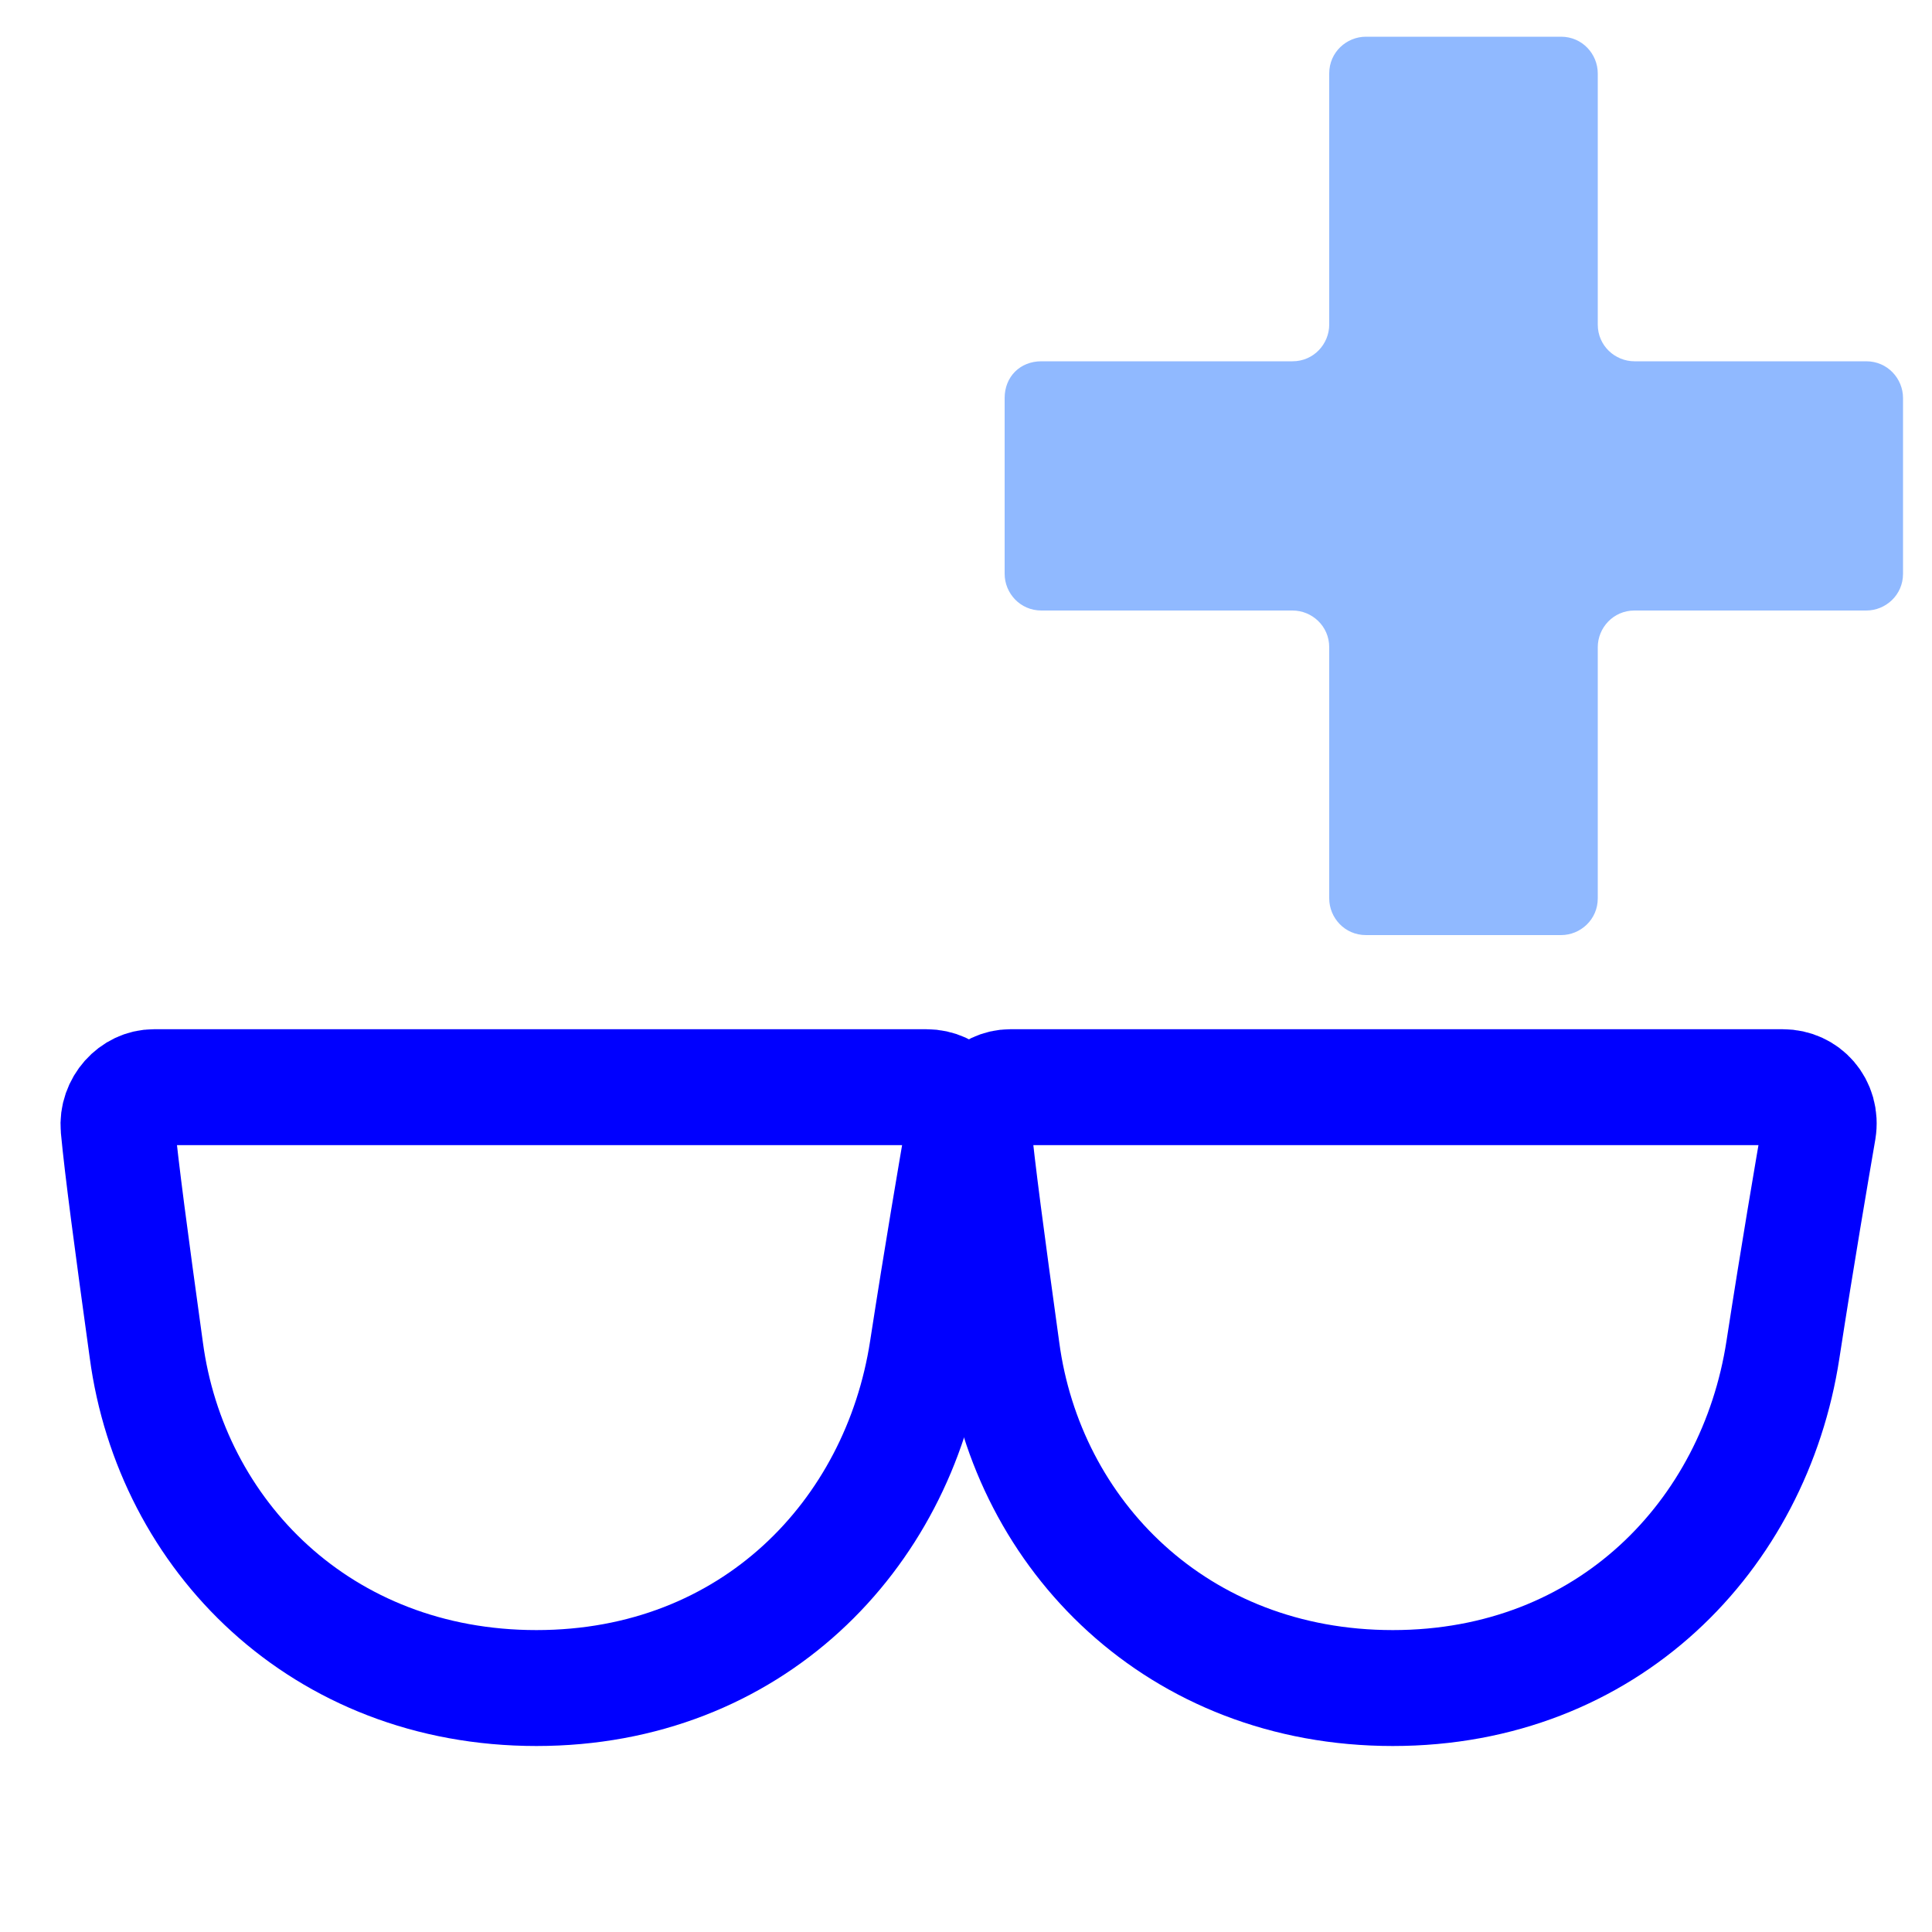
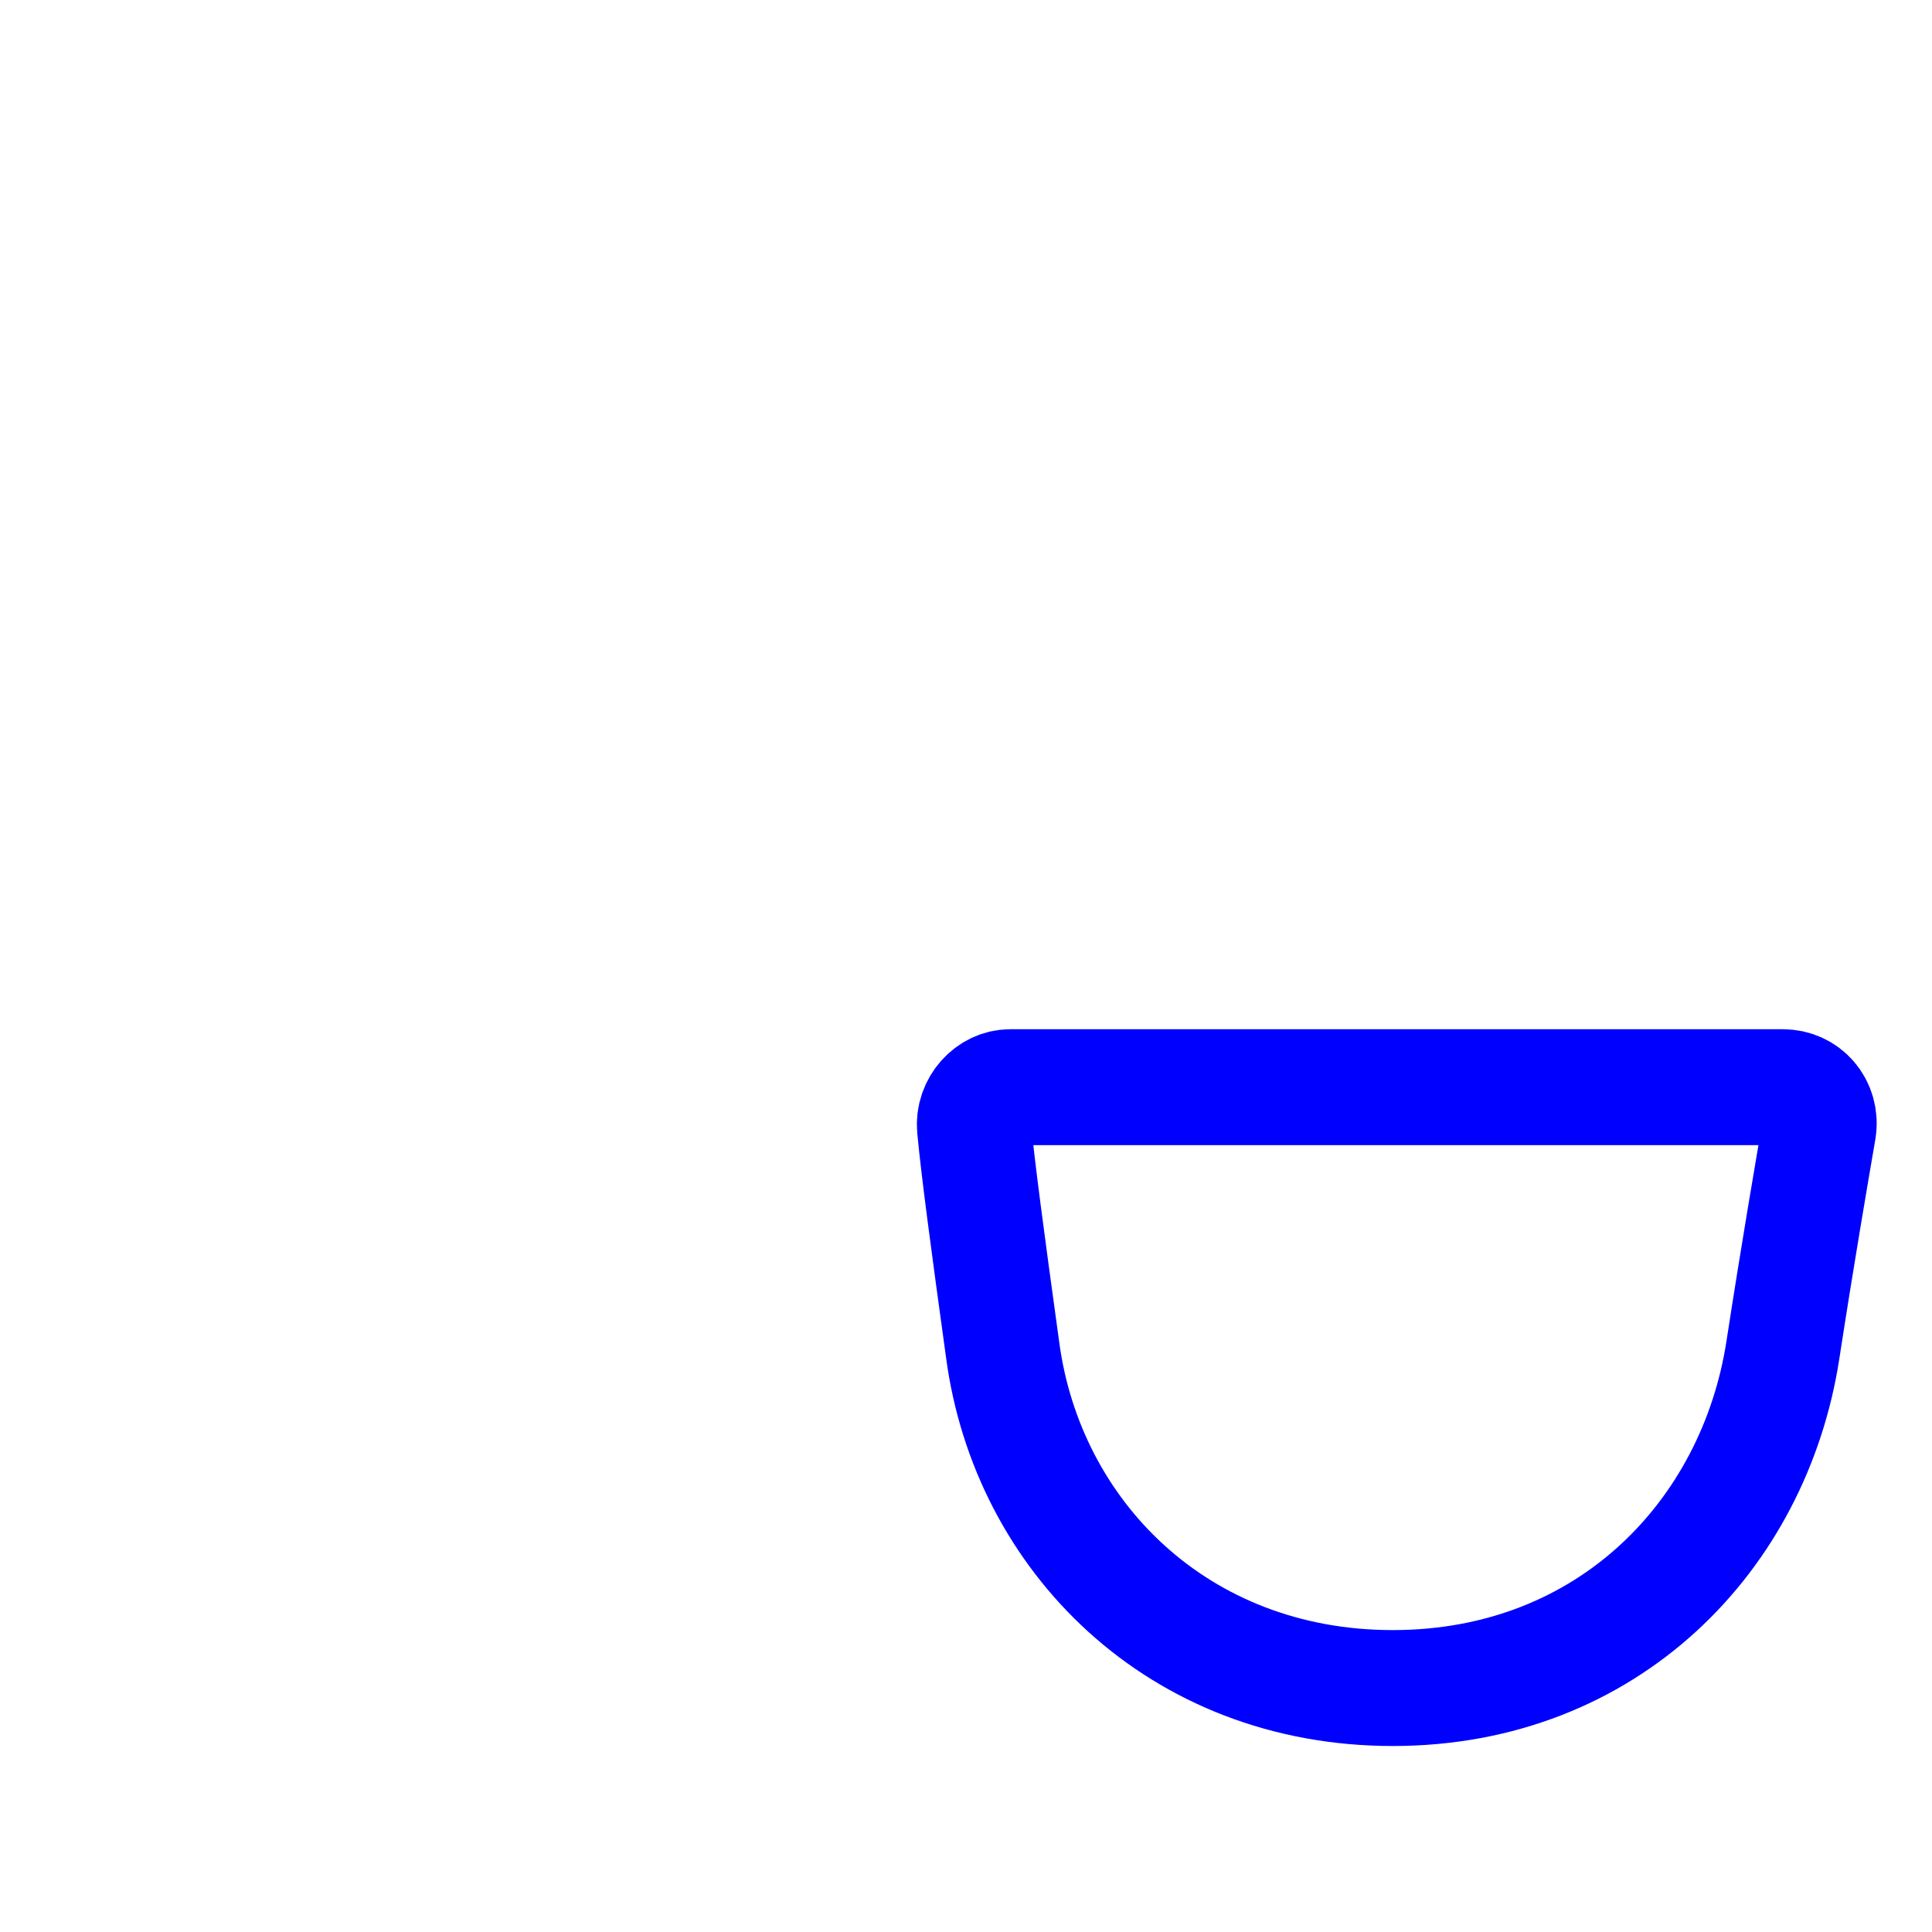
<svg xmlns="http://www.w3.org/2000/svg" xmlns:ns1="http://www.inkscape.org/namespaces/inkscape" xmlns:ns2="http://sodipodi.sourceforge.net/DTD/sodipodi-0.dtd" version="1.1" id="svg5" ns1:version="1.1.1 (3bf5ae0d25, 2021-09-20)" x="0px" y="0px" viewBox="0 0 100 100" style="enable-background:new 0 0 100 100;" xml:space="preserve">
  <style type="text/css">
	.st0{fill:none;stroke:#0000FF;stroke-width:6;stroke-linecap:round;stroke-linejoin:round;}
	.st1{fill:#90B9FF;}
</style>
  <ns2:namedview bordercolor="#666666" borderopacity="1.0" id="namedview7" ns1:current-layer="layer1" ns1:cx="-82.613856" ns1:cy="104.14" ns1:document-units="px" ns1:pagecheckerboard="0" ns1:pageopacity="0.0" ns1:pageshadow="2" ns1:snap-intersection-paths="true" ns1:snap-midpoints="true" ns1:window-height="1001" ns1:window-maximized="1" ns1:window-width="1920" ns1:window-x="-9" ns1:window-y="-9" ns1:zoom="2.57826" pagecolor="#ffffff" showgrid="false" units="px" width="100px">
	</ns2:namedview>
  <g id="layer1" ns1:groupmode="layer" ns1:label="闁搞儲鍎抽惇1">
    <g id="g3178" transform="matrix(0.985,0,0,1,-0.505,10.373)">
-       <path id="path927" ns2:nodetypes="sssccs" class="st0" d="M49.2,59.5C47.7,69.1,40,77,28.7,77S9.5,69.1,8.2,59.5    C7.4,53.8,6.9,50.1,6.7,48c-0.1-1.1,0.8-2.1,1.9-2.1h40.6c1.2,0,2.1,1,1.9,2.2C50.7,50.4,50,54.4,49.2,59.5L49.2,59.5z" />
      <path id="path927-1" ns2:nodetypes="sssccs" class="st0" d="M94.2,59.5C92.7,69.1,85,77,73.7,77s-19.2-7.9-20.5-17.5    c-0.8-5.7-1.3-9.4-1.5-11.5c-0.1-1.1,0.8-2.1,1.9-2.1h40.6c1.2,0,2.1,1,1.9,2.2C95.7,50.4,95,54.4,94.2,59.5L94.2,59.5z" />
    </g>
-     <path id="path1359" ns2:nodetypes="ccccccccccccc" class="st1" d="M52,20.6v9.1c0,1,0.8,1.9,1.9,1.9h13c1,0,1.9,0.8,1.9,1.9   v13c0,1,0.8,1.9,1.9,1.9h10.1c1,0,1.9-0.8,1.9-1.9v-13c0-1,0.8-1.9,1.9-1.9h12c1,0,1.9-0.8,1.9-1.9v-9.1c0-1-0.8-1.9-1.9-1.9h-12   c-1,0-1.9-0.8-1.9-1.9v-13c0-1-0.8-1.9-1.9-1.9H70.7c-1,0-1.9,0.8-1.9,1.9v13c0,1-0.8,1.9-1.9,1.9h-13C52.8,18.7,52,19.5,52,20.6z" />
  </g>
</svg>